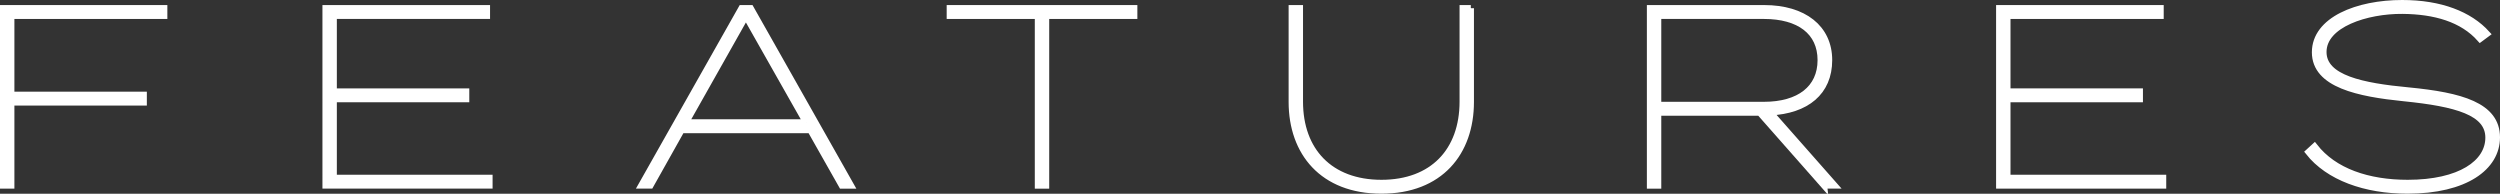
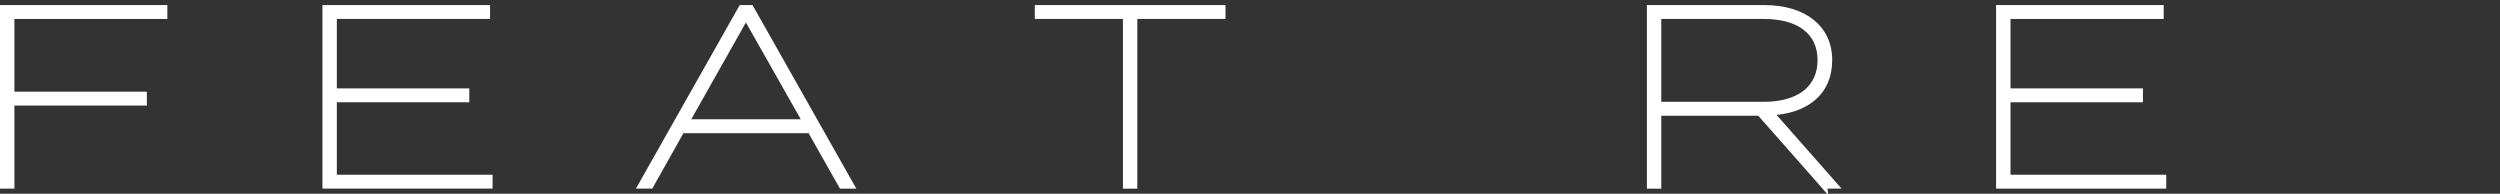
<svg xmlns="http://www.w3.org/2000/svg" id="_レイヤー_2" data-name="レイヤー 2" viewBox="0 0 691.05 53.55">
  <rect x="0" y="0" width="691.05" height="53.55" fill="#333333" stroke="none" />
  <defs>
    <style>
      .cls-1 {
        fill: #fff;
        stroke: #fff;
        stroke-miterlimit: 10;
        stroke-width: 1.74px;
      }
    </style>
  </defs>
  <g id="design">
    <g>
      <path class="cls-1" d="M3.11,4.37v21.84h36.61v2.1H3.11v22.96H.87V2.27h44.52v2.1H3.11Z" />
      <path class="cls-1" d="M135.29,49.17v2.1h-45.29V2.27h44.59v2.1h-42.35v20.93h36.61v2.1h-36.61v21.77h43.05Z" />
      <path class="cls-1" d="M224.03,35.94h-35.63l-8.61,15.33h-2.52L204.98,2.27h2.52l27.72,49.01h-2.52l-8.68-15.33ZM222.84,33.84l-16.66-29.4-16.59,29.4h33.25Z" />
-       <path class="cls-1" d="M313.51,4.37h-24.36v46.91h-2.24V4.37h-24.36v-2.1h50.97v2.1Z" />
-       <path class="cls-1" d="M406.56,2.27v25.9c0,14-8.47,24.5-24.71,24.5s-24.78-10.5-24.78-24.5V2.27h2.24v25.83c0,13.58,8.33,22.47,22.54,22.47s22.47-8.89,22.47-22.47V2.27h2.24Z" />
+       <path class="cls-1" d="M313.51,4.37v46.91h-2.24V4.37h-24.36v-2.1h50.97v2.1Z" />
      <path class="cls-1" d="M504.19,51.28l-17.78-20.16h-28.07v20.16h-2.24V2.27h31.57c10.92,0,17.92,5.46,17.92,14.35s-6.3,13.93-16.31,14.42l17.85,20.23h-2.94ZM487.6,29.01c9.73,0,15.68-4.55,15.68-12.39s-5.95-12.25-15.68-12.25h-29.26v24.64h29.26Z" />
      <path class="cls-1" d="M597.92,49.17v2.1h-45.29V2.27h44.59v2.1h-42.35v20.93h36.61v2.1h-36.61v21.77h43.05Z" />
-       <path class="cls-1" d="M690.18,37.97c0,8.26-8.68,14.7-24.71,14.7-11.69,0-21.84-3.64-27.37-10.64l1.68-1.54c5.39,6.93,14.84,10.08,25.76,10.08,14.49,0,22.33-5.53,22.33-12.53s-8.82-9.45-23.38-10.92c-12.46-1.26-24.57-3.71-24.57-12.67s11.76-13.58,24.08-13.58c10.64,0,18.62,3.15,23.45,8.47l-1.89,1.4c-4.9-5.53-12.53-7.7-21.49-7.77-9.87-.07-21.84,3.71-21.84,11.41,0,7.28,10.85,9.45,23.52,10.64,14.49,1.4,24.43,4.13,24.43,12.95Z" />
    </g>
  </g>
</svg>